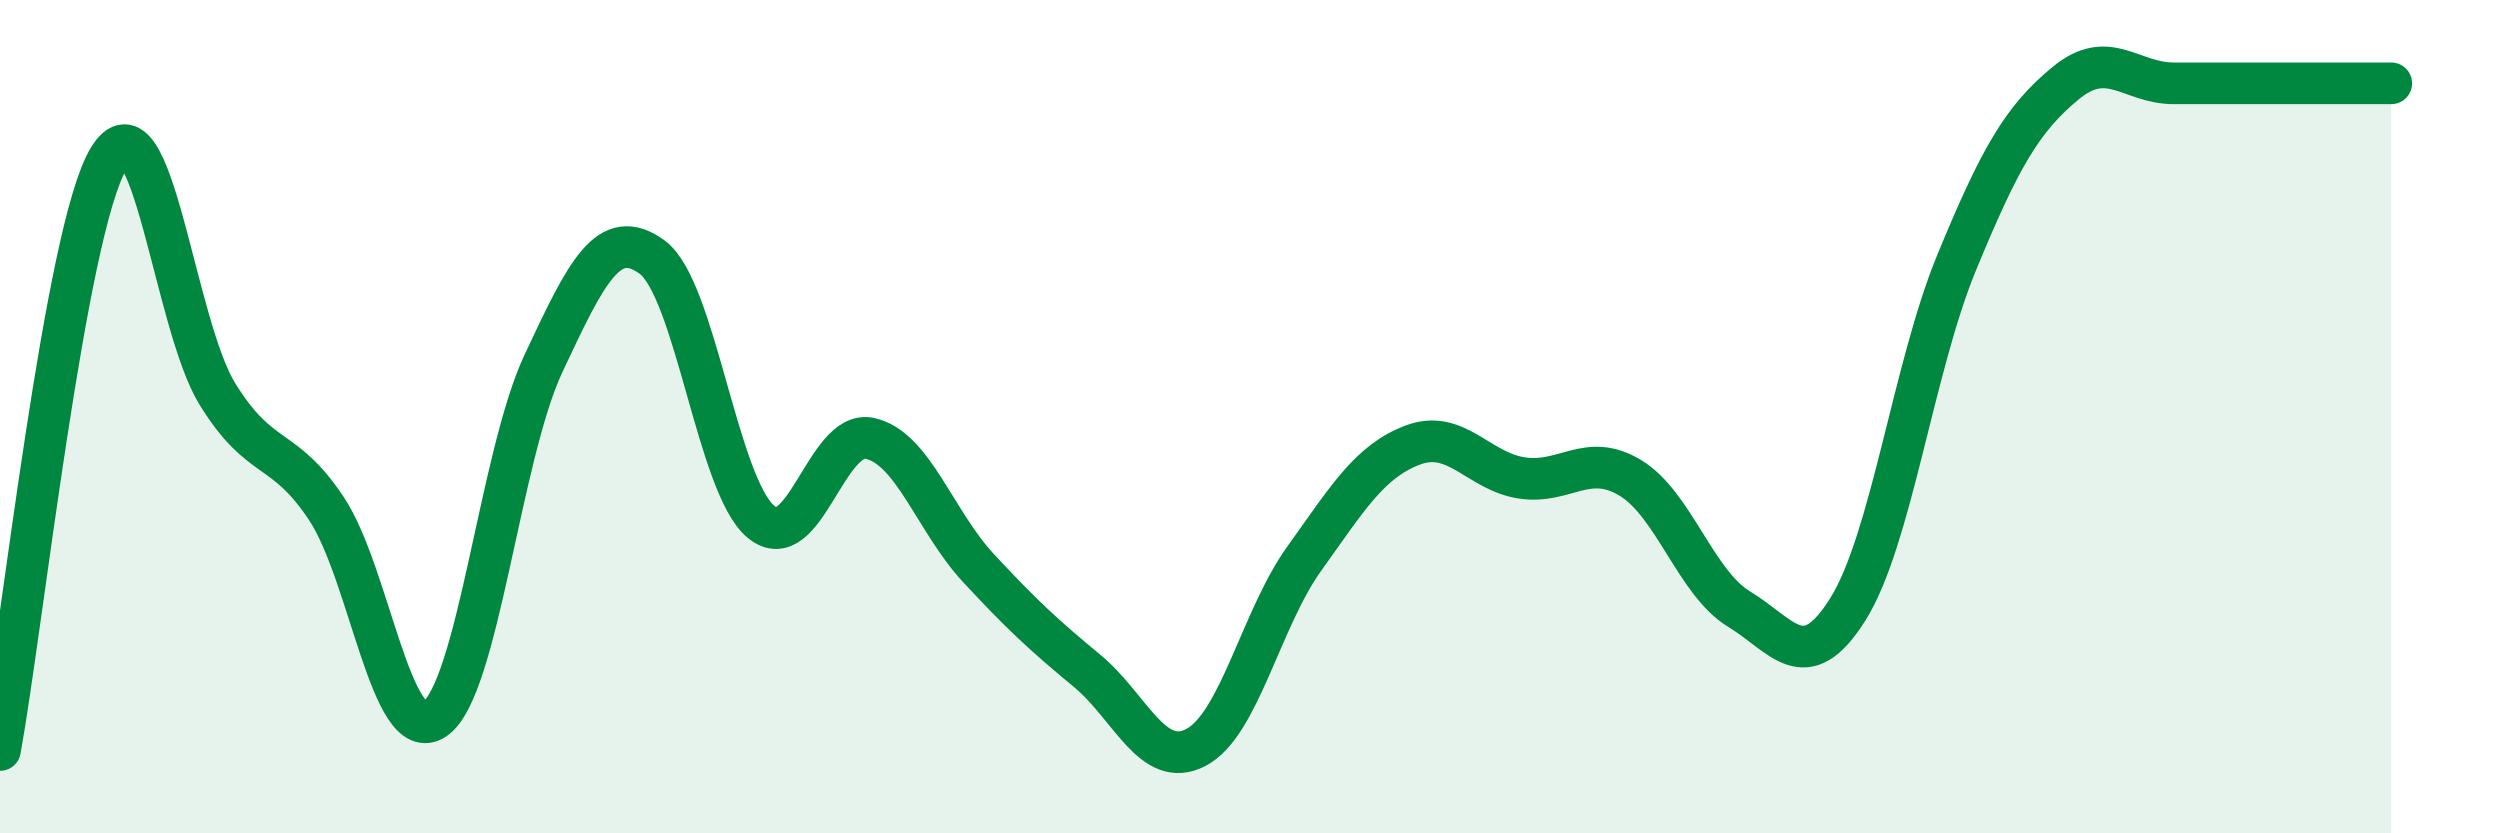
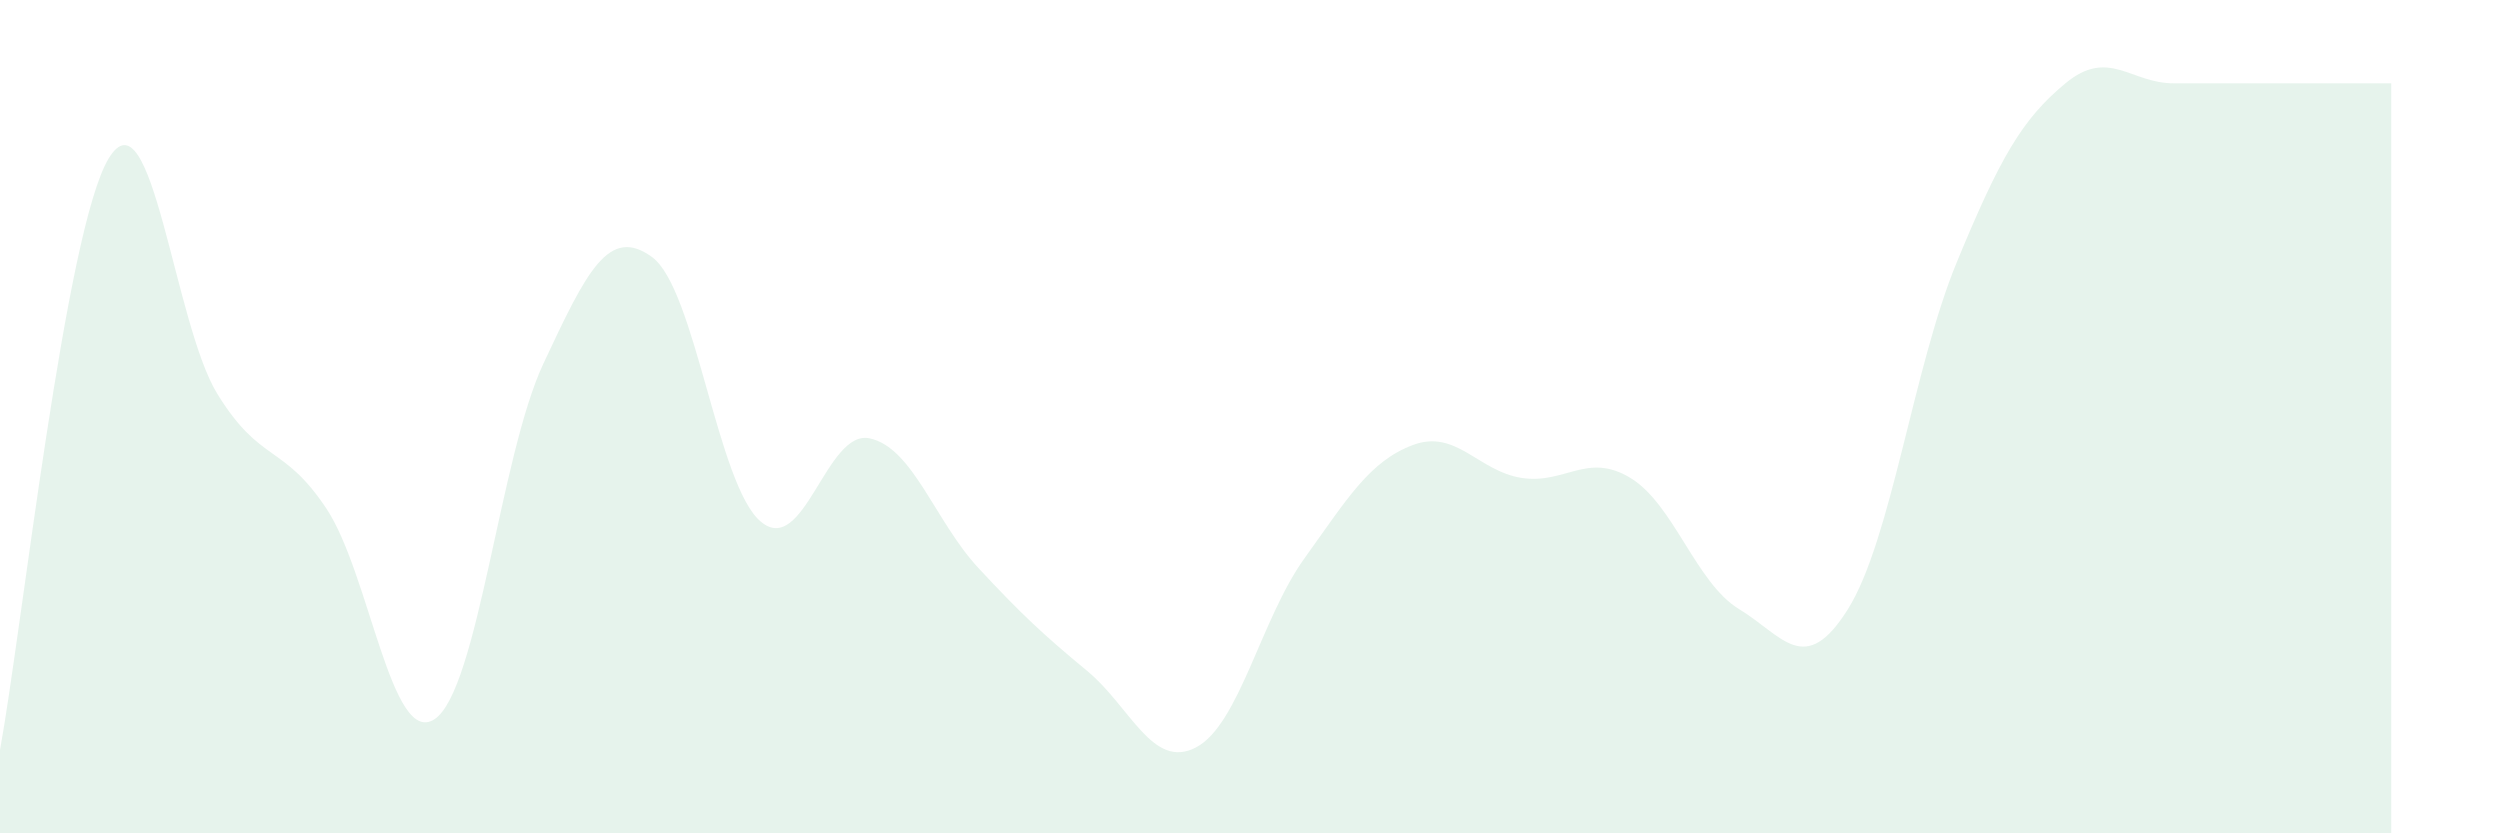
<svg xmlns="http://www.w3.org/2000/svg" width="60" height="20" viewBox="0 0 60 20">
  <path d="M 0,18 C 0.52,15.16 1.57,5.51 2.61,3.8 C 3.65,2.09 4.18,7.78 5.22,9.46 C 6.26,11.14 6.79,10.64 7.83,12.2 C 8.87,13.76 9.39,17.95 10.43,17.26 C 11.47,16.57 12,10.95 13.04,8.73 C 14.08,6.51 14.61,5.41 15.65,6.17 C 16.69,6.93 17.22,11.65 18.26,12.52 C 19.3,13.39 19.83,10.3 20.87,10.52 C 21.91,10.74 22.44,12.51 23.48,13.63 C 24.52,14.75 25.05,15.24 26.09,16.1 C 27.13,16.96 27.66,18.48 28.7,17.94 C 29.74,17.4 30.26,14.86 31.3,13.41 C 32.34,11.96 32.87,11.07 33.91,10.68 C 34.95,10.29 35.48,11.31 36.52,11.47 C 37.56,11.63 38.09,10.84 39.13,11.47 C 40.17,12.1 40.7,13.99 41.74,14.62 C 42.78,15.25 43.31,16.28 44.35,14.62 C 45.39,12.96 45.92,8.82 46.96,6.3 C 48,3.78 48.53,2.86 49.57,2 C 50.61,1.14 51.13,2 52.17,2 C 53.21,2 53.74,2 54.78,2 C 55.82,2 56.87,2 57.39,2L57.39 20L0 20Z" fill="#008740" opacity="0.1" stroke-linecap="round" stroke-linejoin="round" />
-   <path d="M 0,18 C 0.52,15.16 1.57,5.51 2.61,3.8 C 3.65,2.09 4.18,7.78 5.22,9.46 C 6.26,11.14 6.79,10.64 7.83,12.2 C 8.87,13.76 9.39,17.95 10.43,17.26 C 11.47,16.57 12,10.95 13.04,8.73 C 14.08,6.51 14.61,5.41 15.65,6.17 C 16.69,6.93 17.22,11.65 18.26,12.52 C 19.3,13.39 19.83,10.3 20.87,10.52 C 21.91,10.74 22.44,12.51 23.48,13.63 C 24.52,14.75 25.05,15.24 26.09,16.1 C 27.13,16.96 27.66,18.48 28.7,17.94 C 29.74,17.4 30.26,14.86 31.3,13.41 C 32.34,11.96 32.87,11.07 33.91,10.68 C 34.95,10.29 35.48,11.31 36.52,11.47 C 37.56,11.63 38.09,10.84 39.13,11.47 C 40.17,12.1 40.7,13.99 41.74,14.62 C 42.78,15.25 43.31,16.28 44.35,14.62 C 45.39,12.96 45.92,8.82 46.96,6.3 C 48,3.78 48.53,2.86 49.57,2 C 50.61,1.14 51.13,2 52.17,2 C 53.21,2 53.74,2 54.78,2 C 55.82,2 56.87,2 57.39,2" stroke="#008740" stroke-width="1" fill="none" stroke-linecap="round" stroke-linejoin="round" />
</svg>